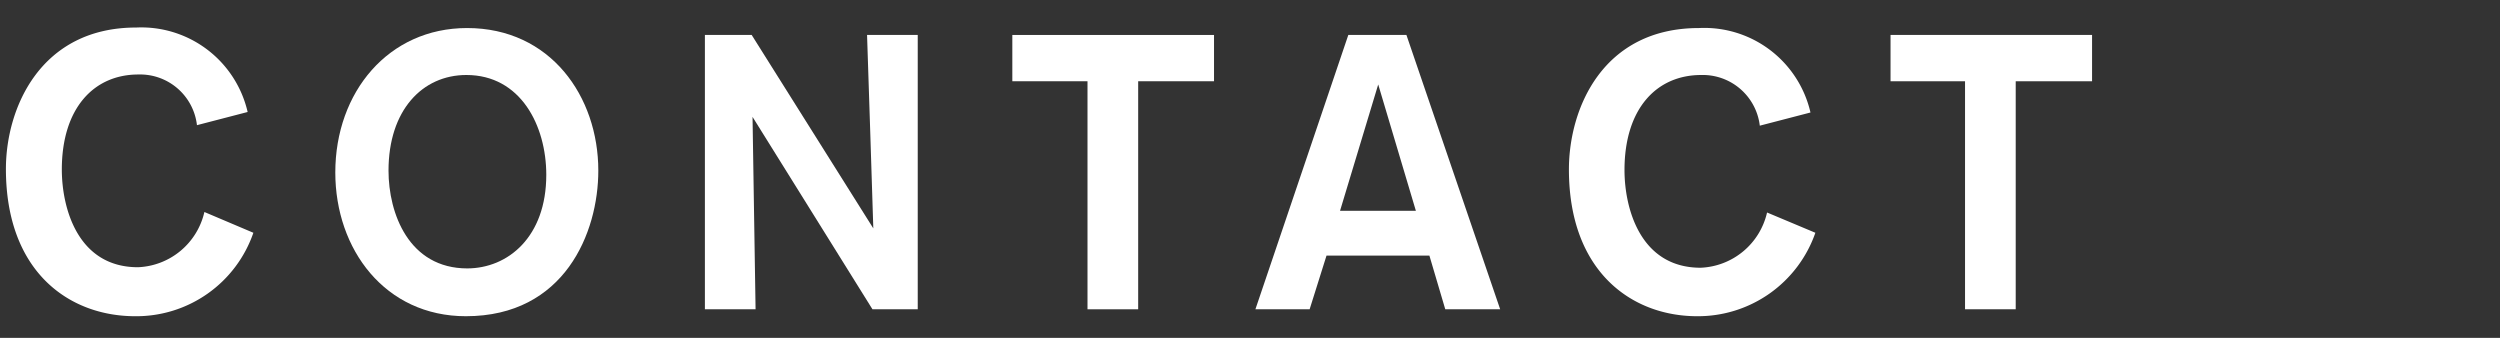
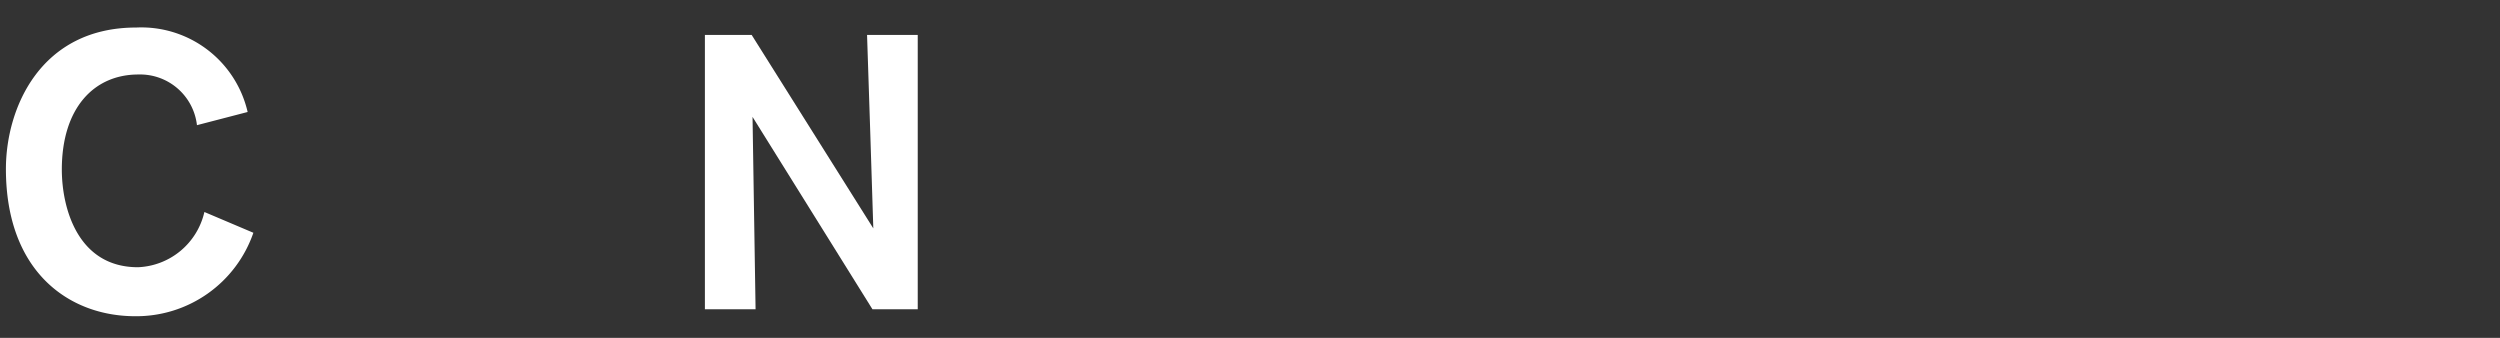
<svg xmlns="http://www.w3.org/2000/svg" id="レイヤー_1" data-name="レイヤー 1" preserveAspectRatio="none" viewBox="0 0 148 20">
  <rect x="0" y="0" width="148" height="20" fill="#333333" stroke="none" />
  <defs>
    <style>.cls-1{fill:#fff;}</style>
  </defs>
  <title>contact</title>
  <path class="cls-1" d="M15,13.78a7.33,7.33,0,0,1-7,4.94C4.1,18.72.35,16.1.35,10c0-3.61,2.05-8.37,7.71-8.37a6.46,6.46,0,0,1,6.6,5l-3,.78a3.39,3.39,0,0,0-3.47-3c-2.64,0-4.53,2-4.53,5.63,0,2.21.9,5.78,4.51,5.78a4.21,4.21,0,0,0,3.93-3.27Z" />
-   <path class="cls-1" d="M27.65,1.66c4.94,0,7.77,4.05,7.77,8.44,0,3.68-2,8.62-7.84,8.62-4.78,0-7.73-3.95-7.73-8.51C19.85,5.45,23,1.66,27.65,1.66Zm0,14.23c2.42,0,4.69-1.86,4.69-5.54,0-2.9-1.51-5.91-4.73-5.91C25,4.44,23,6.53,23,10.1,23,12.63,24.2,15.89,27.67,15.89Z" />
  <path class="cls-1" d="M51.65,18.31,44.55,6.92s.18,11.09.18,11.39h-3V2.07H44.5l7.2,11.45s-.35-11.08-.37-11.45h3V18.31Z" />
-   <path class="cls-1" d="M67.38,4.81v13.5h-3V4.81H59.93V2.07H71.87V4.81Z" />
-   <path class="cls-1" d="M85.56,18.31l-.94-3.18H78.53l-1,3.18H74.32l5.5-16.24h3.44l5.55,16.24ZM81.59,5l-2.26,7.48h4.49Z" />
-   <path class="cls-1" d="M107.47,13.78a7.36,7.36,0,0,1-7,4.94c-3.85,0-7.59-2.62-7.59-8.69,0-3.61,2-8.37,7.7-8.37a6.45,6.45,0,0,1,6.6,5l-3,.78a3.4,3.4,0,0,0-3.47-3c-2.65,0-4.54,2-4.54,5.63,0,2.21.9,5.78,4.51,5.78a4.21,4.21,0,0,0,3.93-3.27Z" />
-   <path class="cls-1" d="M119.33,4.81v13.5h-3V4.81h-4.41V2.07h11.93V4.81Z" />
</svg>